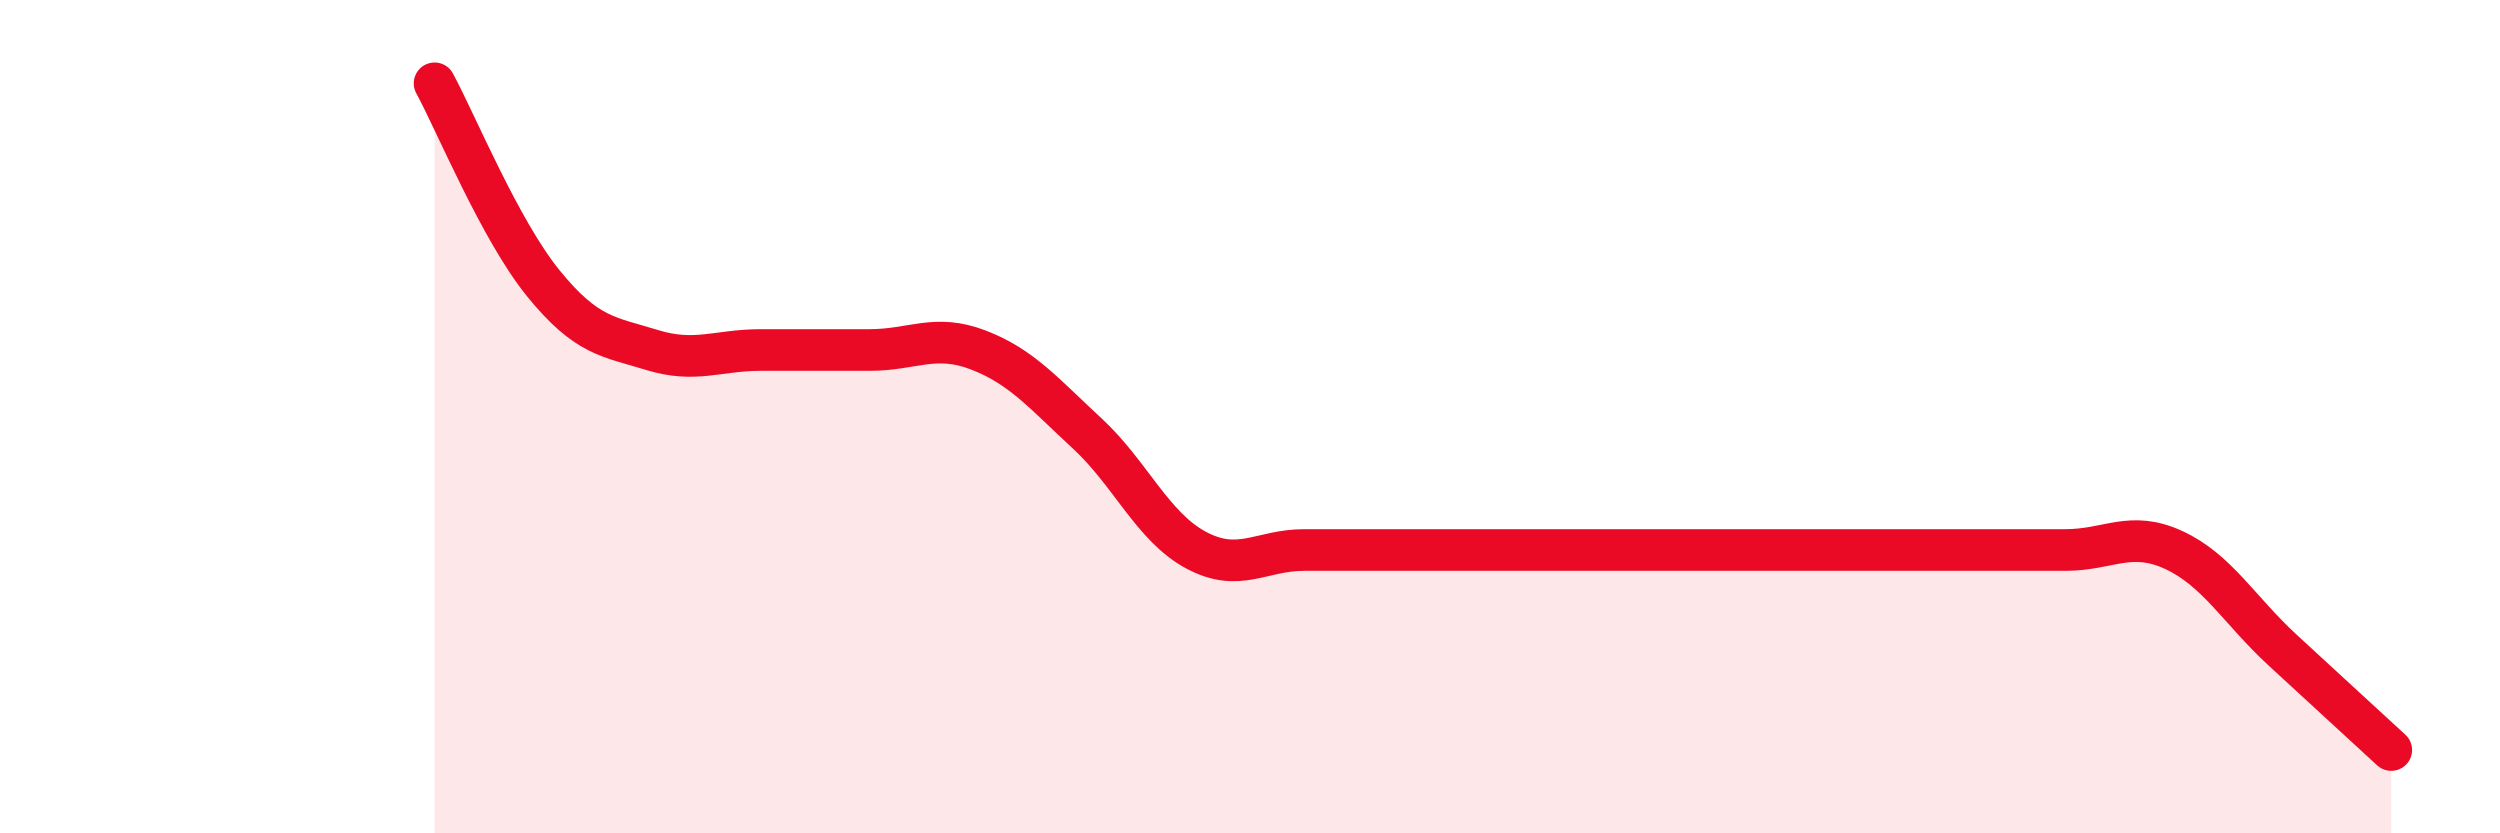
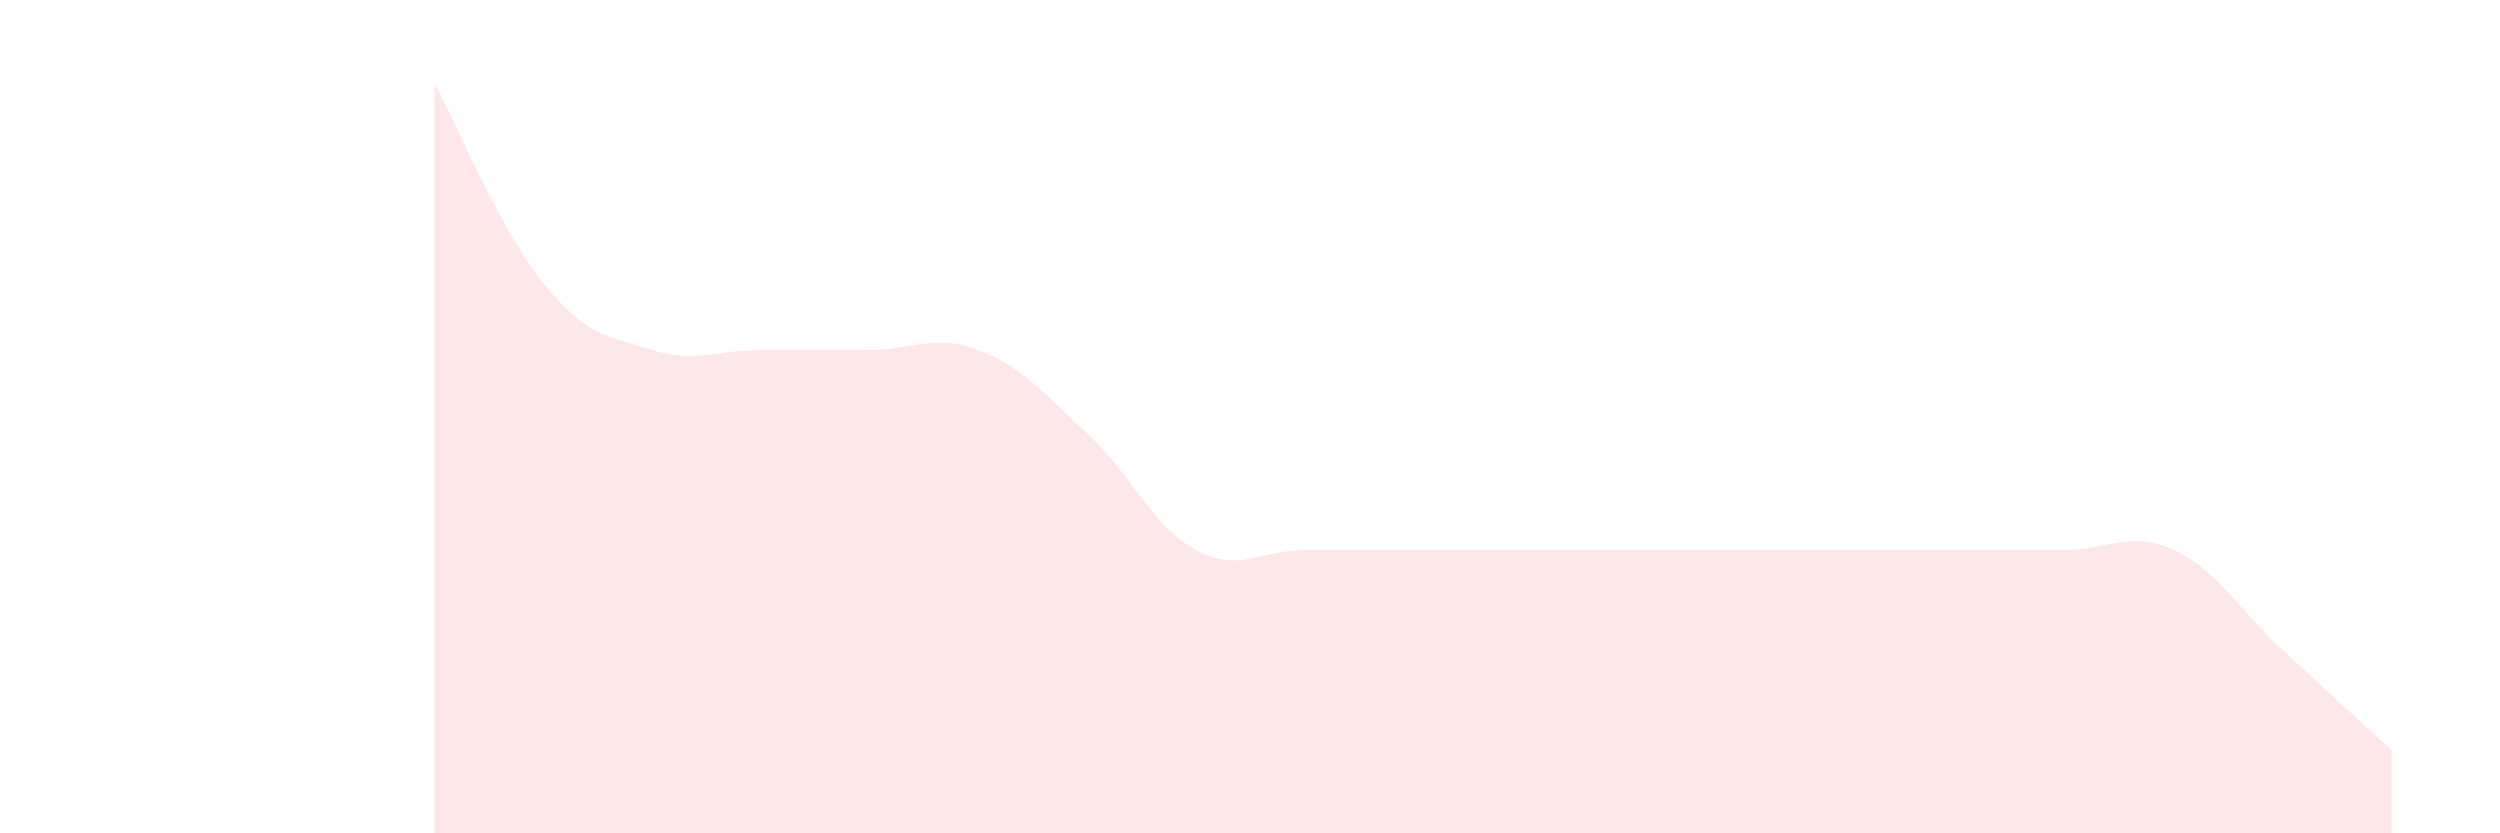
<svg xmlns="http://www.w3.org/2000/svg" width="60" height="20" viewBox="0 0 60 20">
  <path d="M 10.43,2 C 10.95,2.96 12,5.52 13.04,6.8 C 14.08,8.08 14.61,8.08 15.65,8.4 C 16.69,8.72 17.22,8.4 18.26,8.4 C 19.3,8.4 19.83,8.4 20.87,8.4 C 21.91,8.4 22.44,8 23.48,8.4 C 24.52,8.8 25.05,9.44 26.09,10.4 C 27.13,11.36 27.66,12.64 28.7,13.2 C 29.74,13.76 30.26,13.2 31.3,13.2 C 32.34,13.2 32.87,13.2 33.91,13.2 C 34.95,13.2 35.48,13.2 36.52,13.2 C 37.56,13.2 38.09,13.2 39.13,13.2 C 40.17,13.2 40.7,13.2 41.74,13.2 C 42.78,13.2 43.31,13.2 44.35,13.2 C 45.39,13.2 45.92,13.2 46.96,13.2 C 48,13.2 48.53,13.2 49.57,13.2 C 50.61,13.2 51.13,12.72 52.17,13.2 C 53.21,13.68 53.74,14.64 54.78,15.6 C 55.82,16.56 56.87,17.52 57.39,18L57.39 20L10.43 20Z" fill="#EB0A25" opacity="0.1" stroke-linecap="round" stroke-linejoin="round" />
-   <path d="M 10.43,2 C 10.95,2.96 12,5.52 13.04,6.8 C 14.08,8.08 14.61,8.08 15.65,8.4 C 16.69,8.72 17.22,8.4 18.26,8.4 C 19.3,8.4 19.83,8.4 20.87,8.4 C 21.91,8.4 22.44,8 23.48,8.4 C 24.52,8.8 25.05,9.44 26.09,10.4 C 27.13,11.36 27.66,12.64 28.7,13.2 C 29.74,13.76 30.26,13.2 31.3,13.2 C 32.34,13.2 32.87,13.2 33.91,13.2 C 34.95,13.2 35.48,13.2 36.52,13.2 C 37.56,13.2 38.09,13.2 39.13,13.2 C 40.17,13.2 40.7,13.2 41.74,13.2 C 42.78,13.2 43.31,13.2 44.35,13.2 C 45.39,13.2 45.92,13.2 46.96,13.2 C 48,13.2 48.53,13.2 49.57,13.2 C 50.61,13.2 51.13,12.72 52.17,13.2 C 53.21,13.68 53.74,14.64 54.78,15.6 C 55.82,16.56 56.87,17.52 57.39,18" stroke="#EB0A25" stroke-width="1" fill="none" stroke-linecap="round" stroke-linejoin="round" />
</svg>